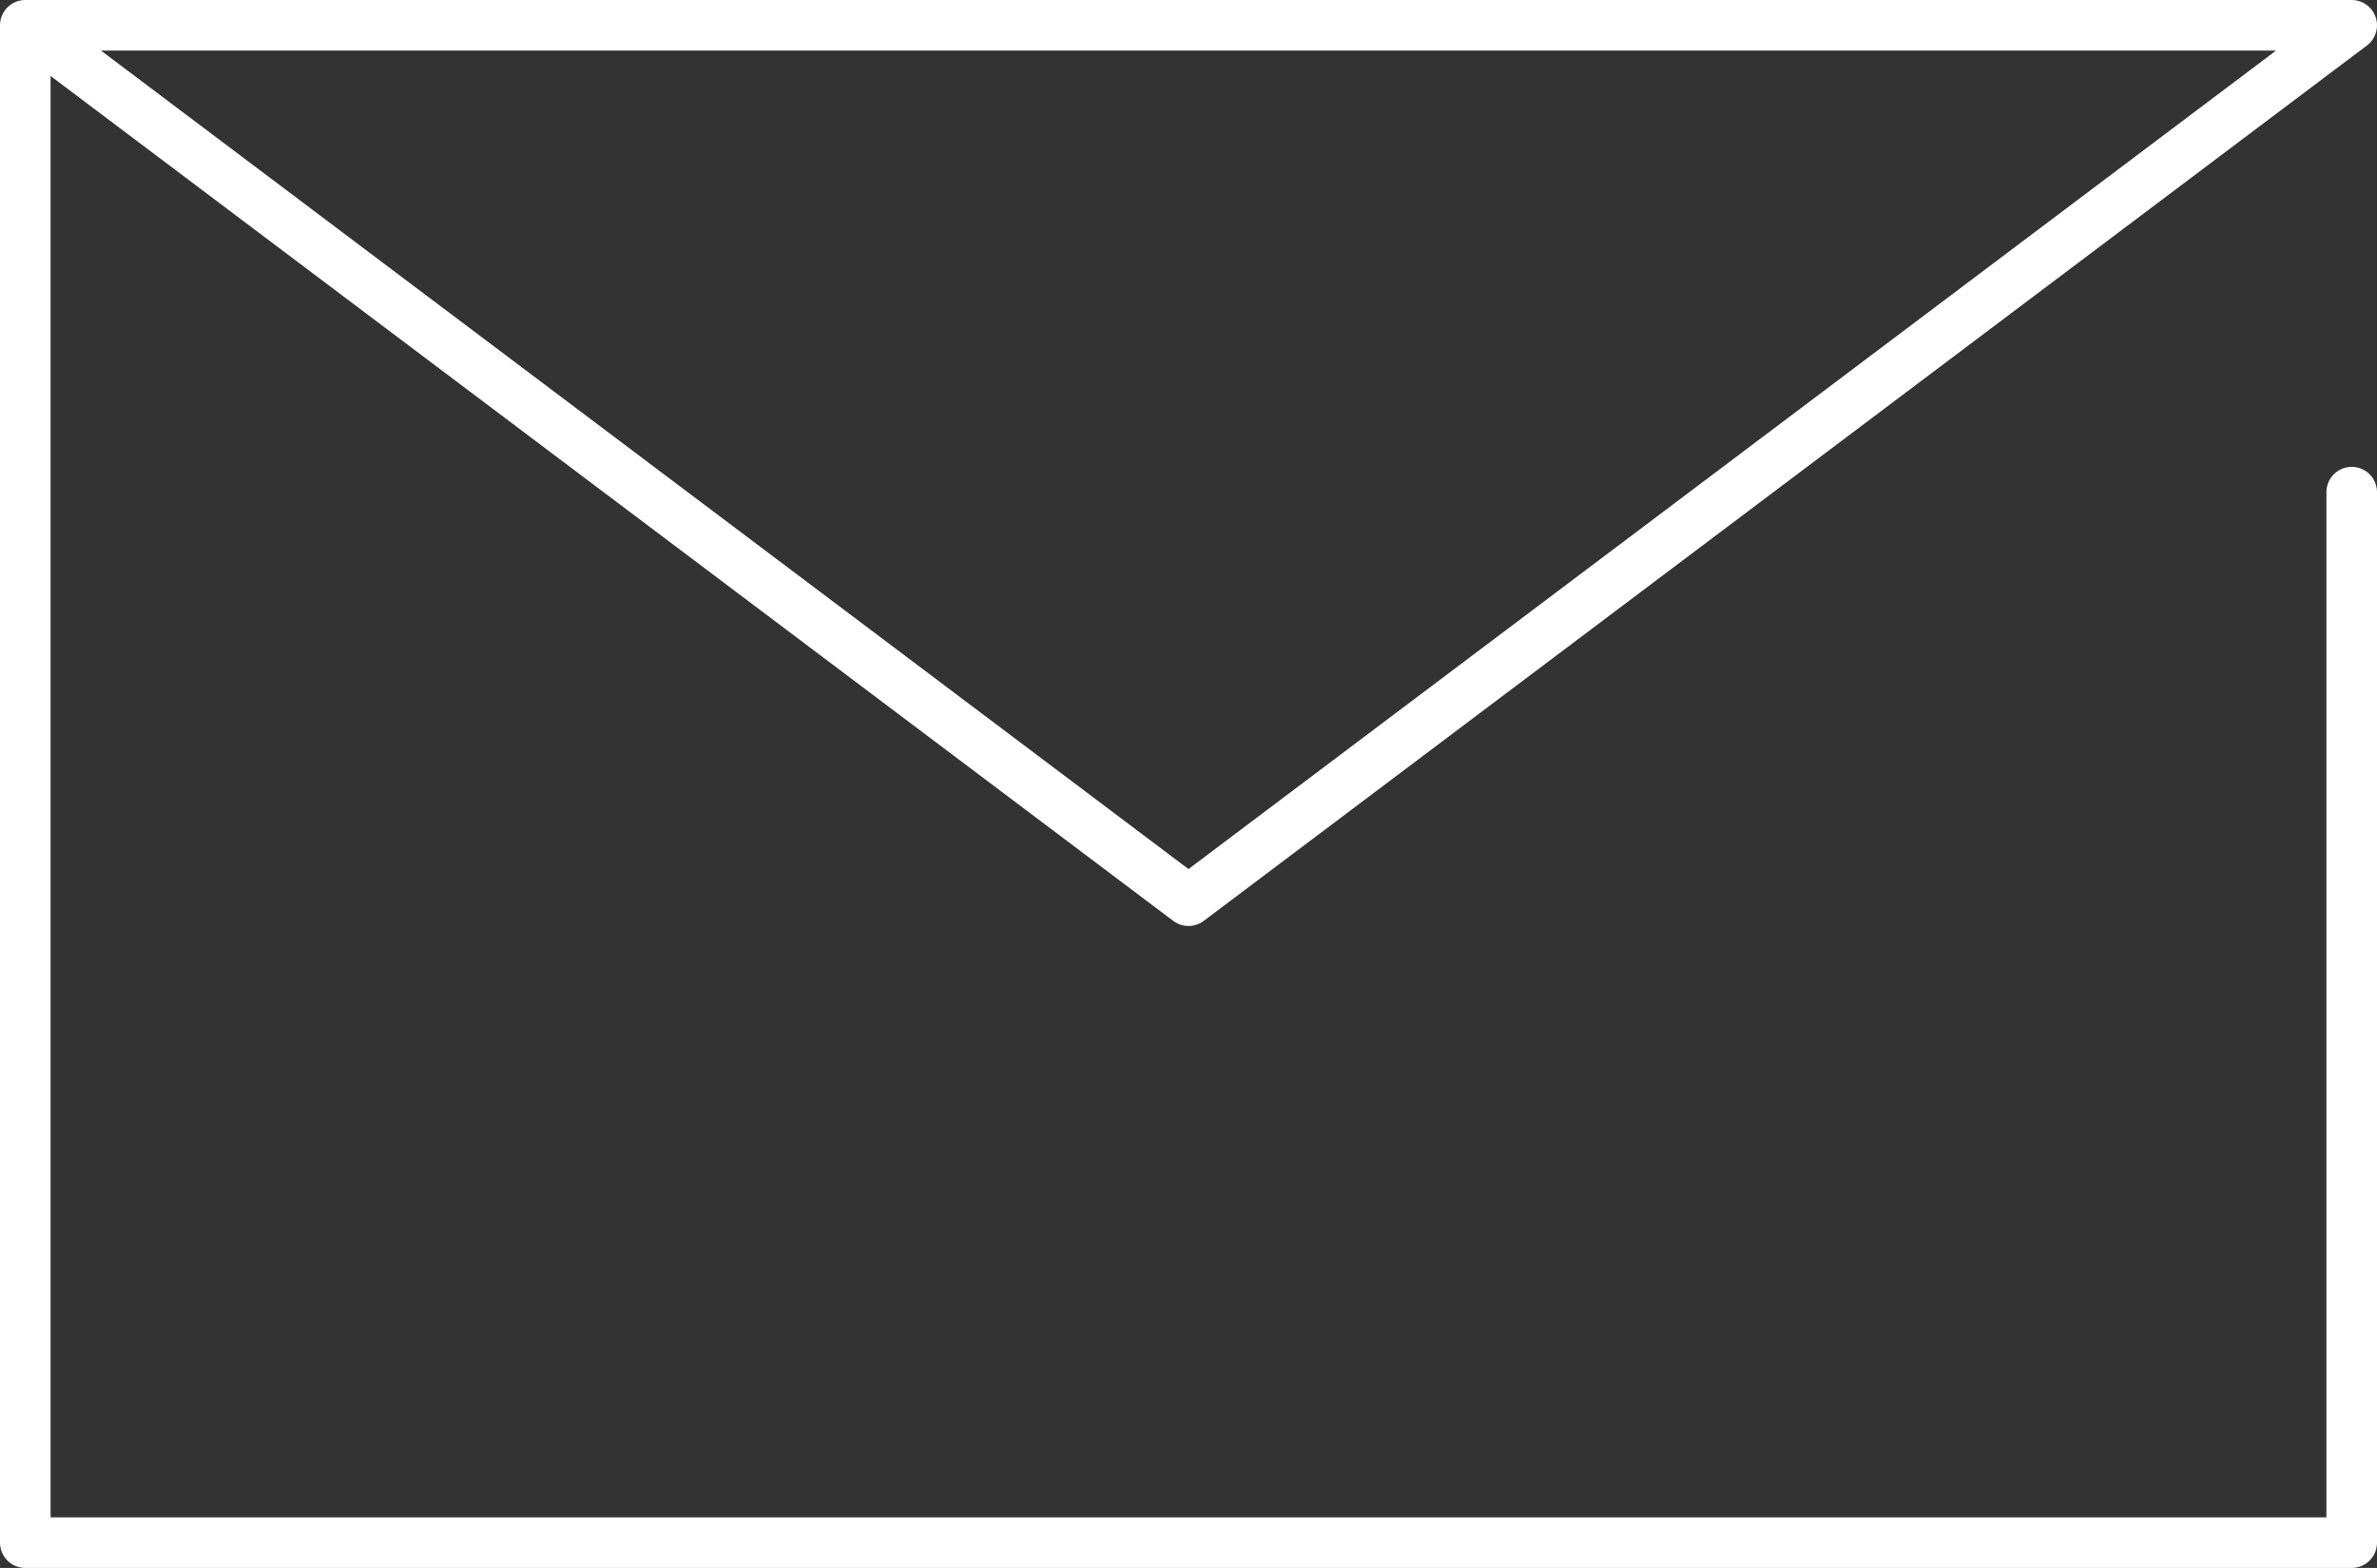
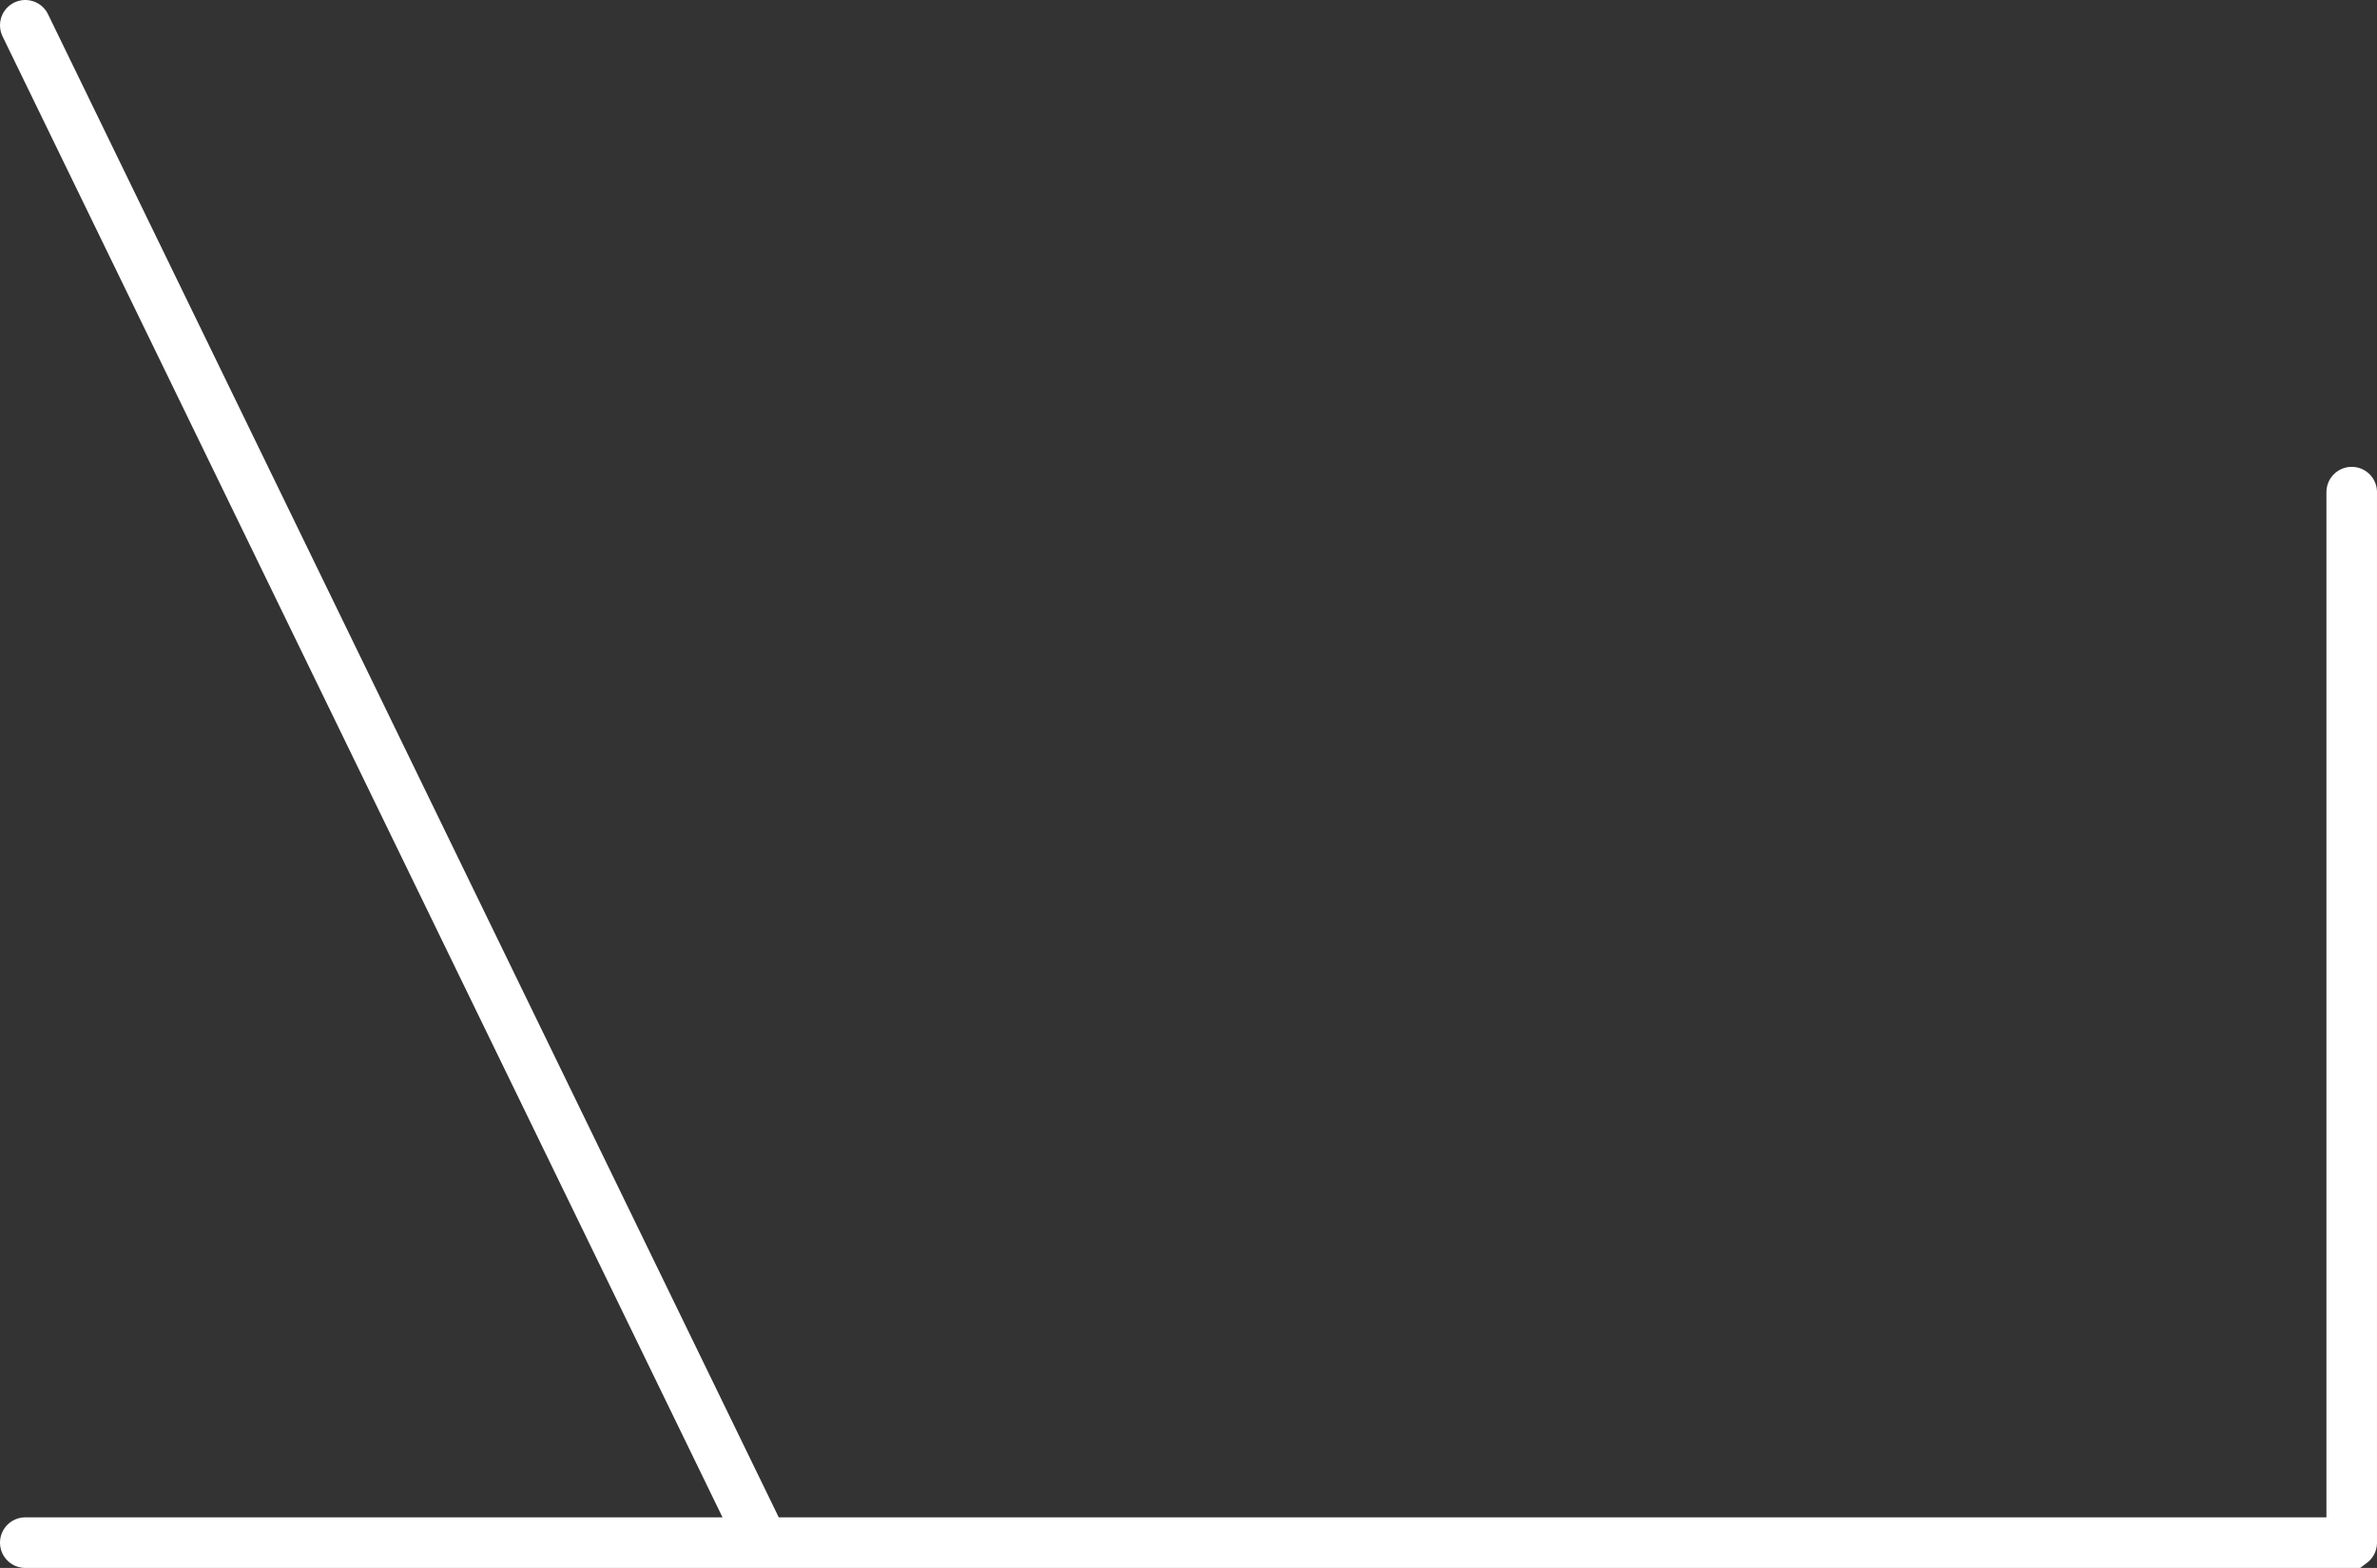
<svg xmlns="http://www.w3.org/2000/svg" version="1.1" id="レイヤー_1" x="0px" y="0px" width="23.5px" height="15.5px" viewBox="0 0 23.5 15.5" style="enable-background:new 0 0 23.5 15.5;" xml:space="preserve">
  <rect x="0" y="0" width="23.5" height="15.5" fill="#333333" stroke="none" />
  <g id="メールアイコン" transform="translate(-4.78 -11.78)">
-     <path id="パス_3536" style="fill:none;stroke:#FFFFFF;stroke-width:0.5;stroke-linecap:round;stroke-linejoin:round;" d="M28.03,16.645V27.03h-23v-15h23l-11.5,8.654L5.03,12.03" />
+     <path id="パス_3536" style="fill:none;stroke:#FFFFFF;stroke-width:0.5;stroke-linecap:round;stroke-linejoin:round;" d="M28.03,16.645V27.03h-23h23l-11.5,8.654L5.03,12.03" />
  </g>
</svg>